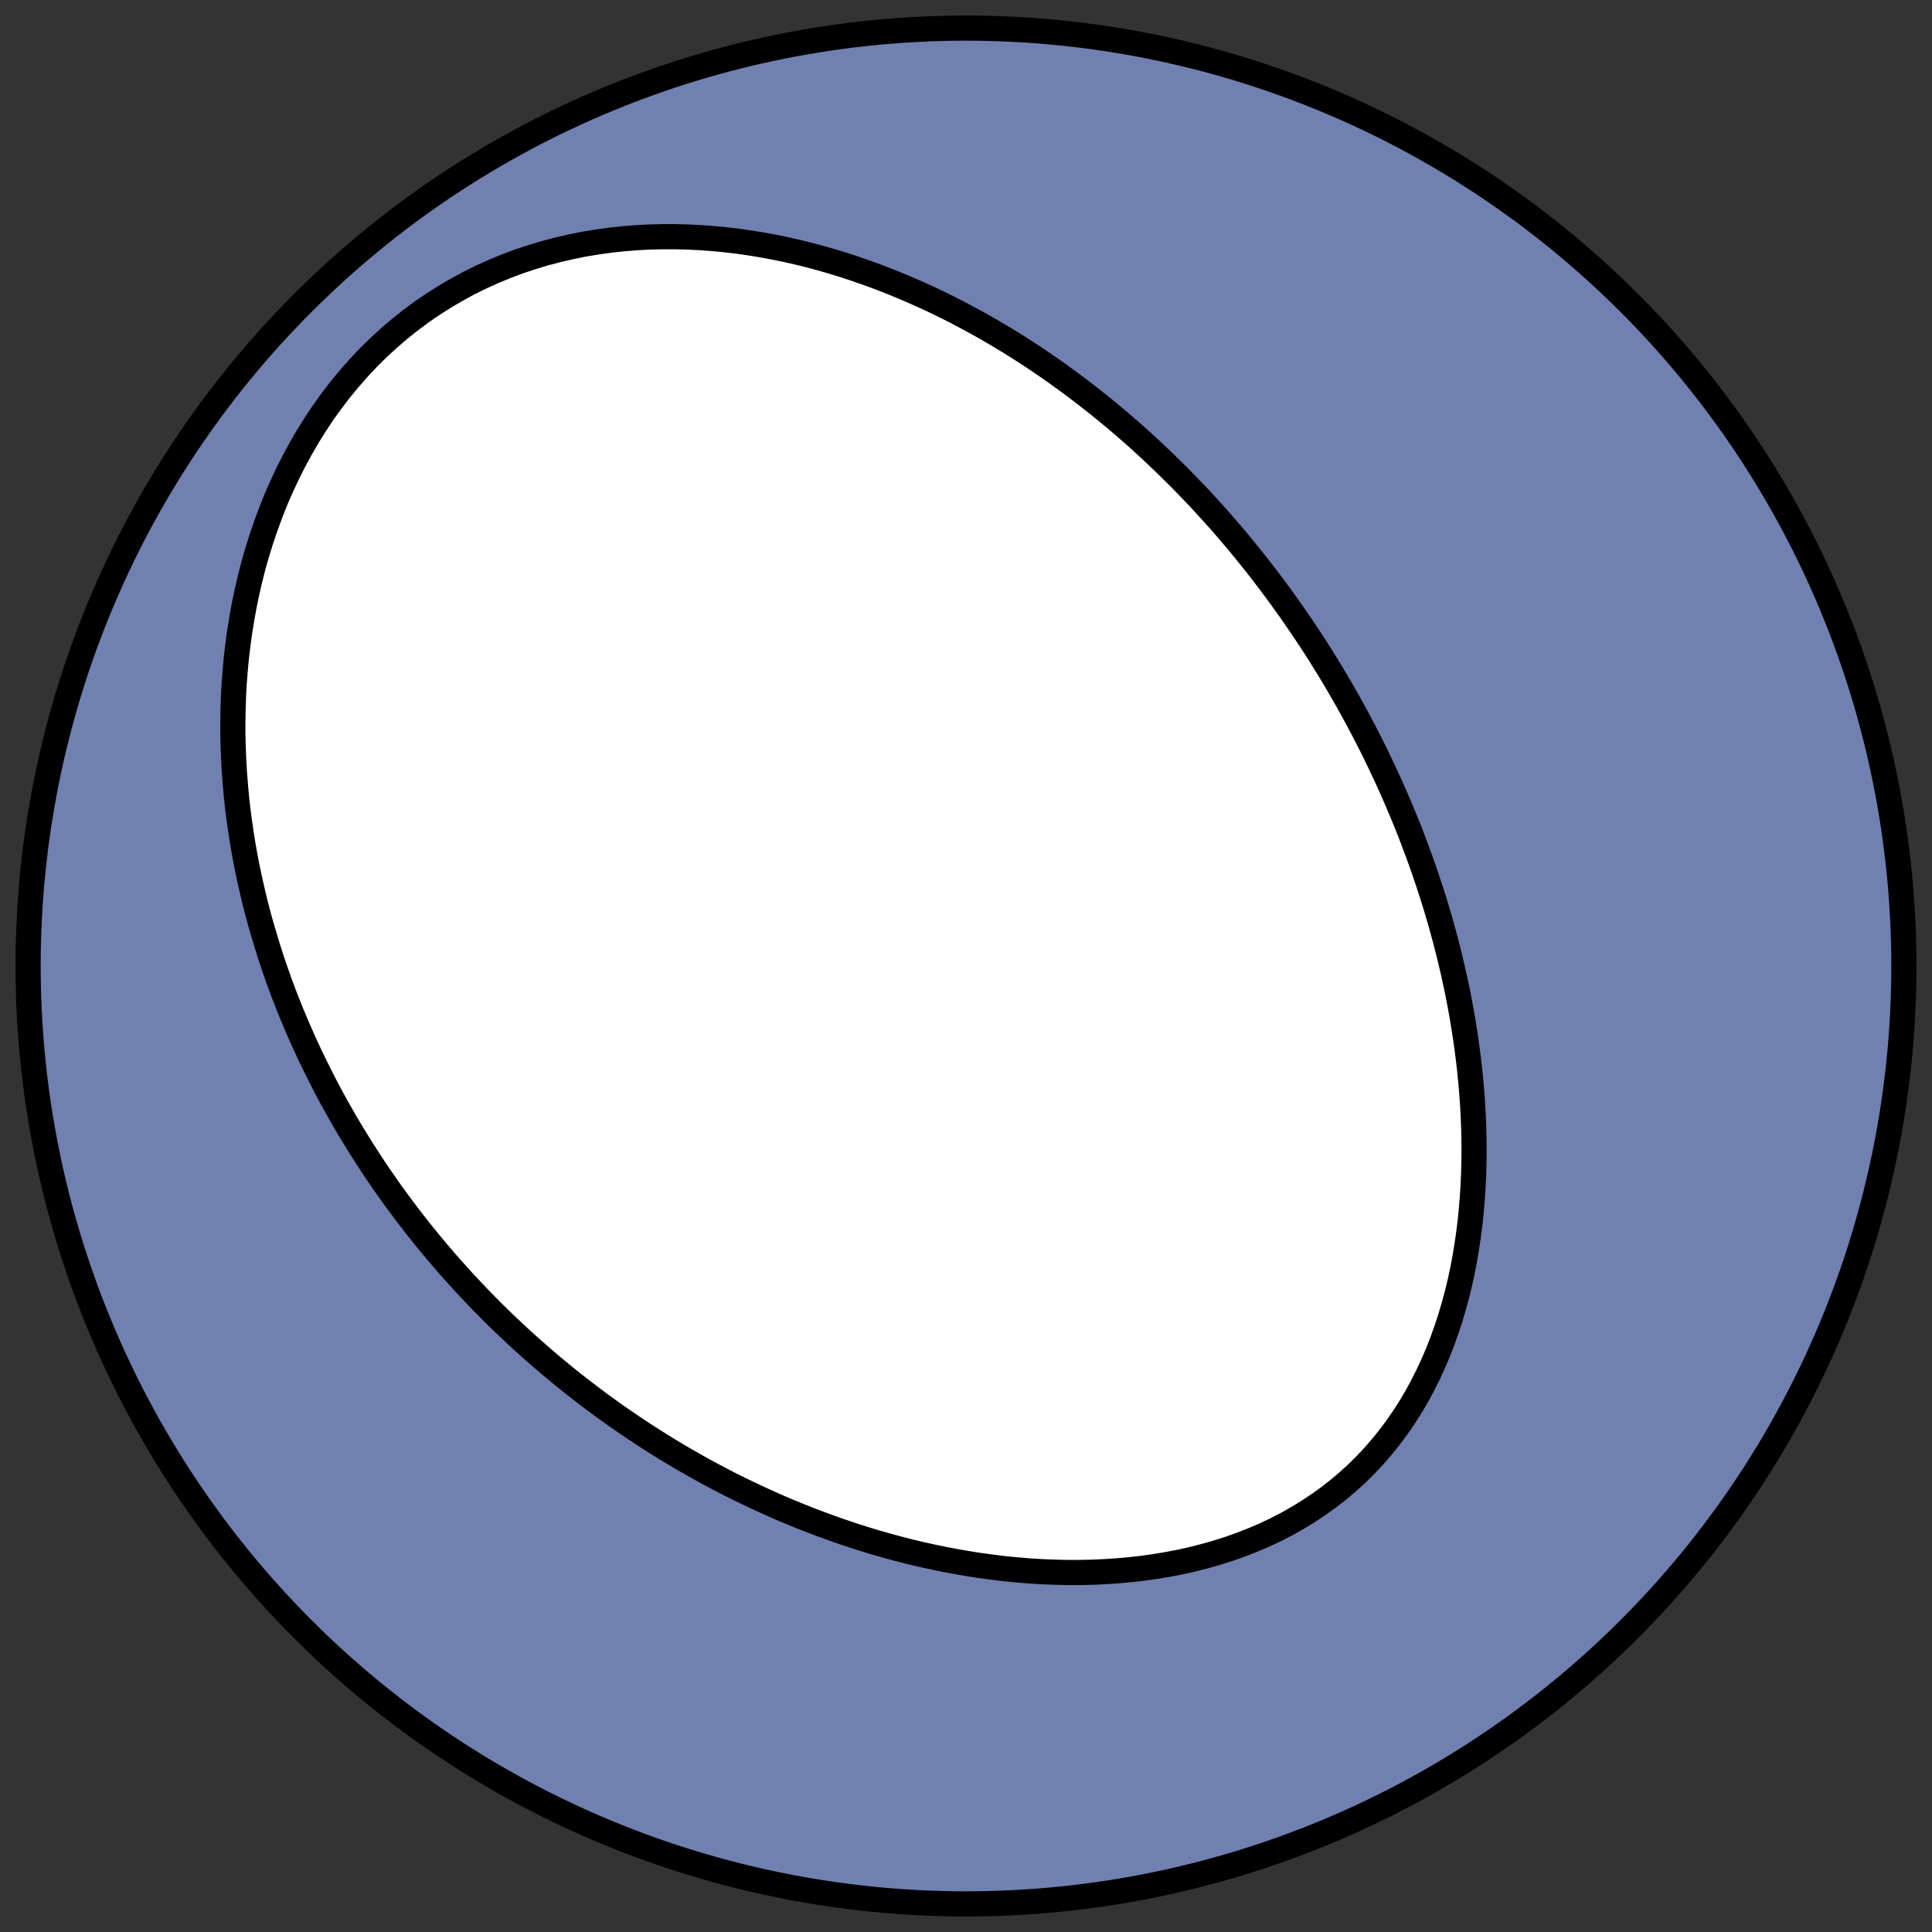
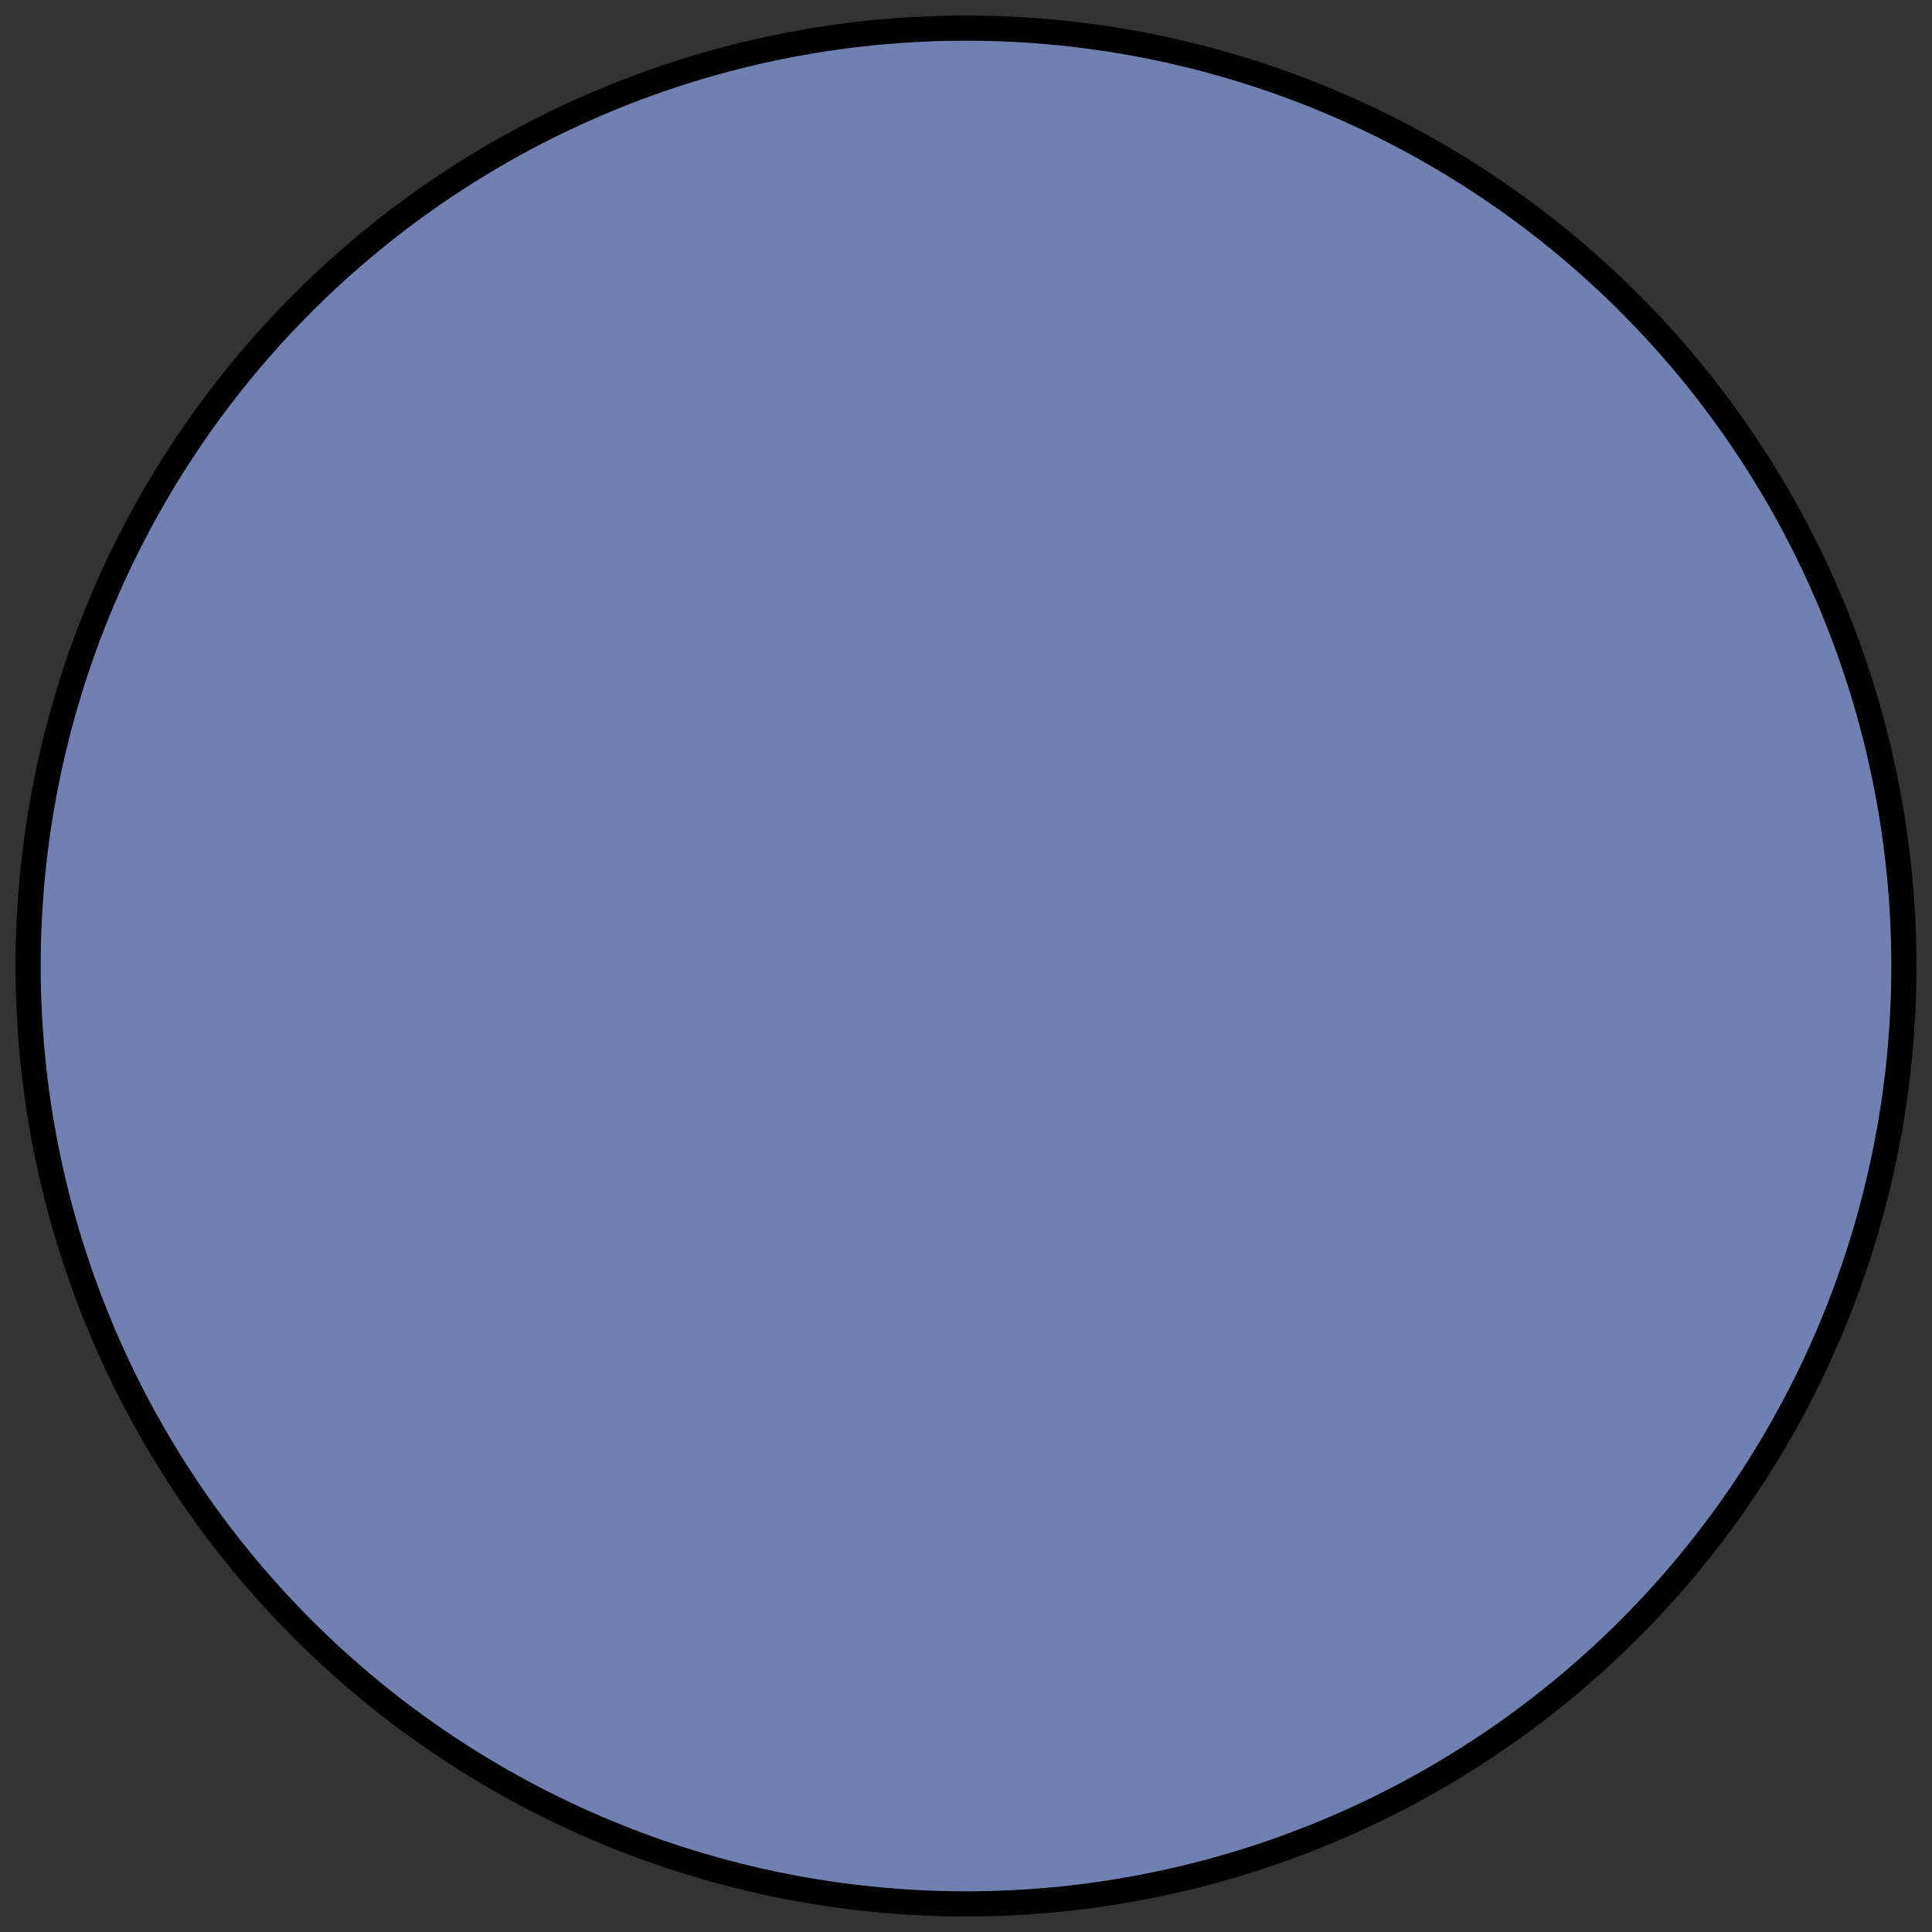
<svg xmlns="http://www.w3.org/2000/svg" height="30.722pt" version="1.1" viewBox="0 0 30.722 30.722" width="30.722pt">
  <rect x="0" y="0" width="30.722" height="30.722" fill="#333333" stroke="none" />
  <defs>
    <style type="text/css">
*{stroke-linecap:butt;stroke-linejoin:round;}
  </style>
  </defs>
  <g id="figure_1">
    <g id="patch_1">
      <path d="M 0 30.722  L 30.722 30.722  L 30.722 0  L 0 0  z " style="fill:none;" />
    </g>
    <g id="axes_1">
      <g id="patch_2">
        <path clip-path="url(#pa491208ce4)" d="M 15.361 30.275  C 19.316 30.275 23.11 28.704 25.907 25.907  C 28.704 23.11 30.275 19.316 30.275 15.361  C 30.275 11.406 28.704 7.612 25.907 4.816  C 23.11 2.019 19.316 0.447 15.361 0.447  C 11.406 0.447 7.612 2.019 4.816 4.816  C 2.019 7.612 0.447 11.406 0.447 15.361  C 0.447 19.316 2.019 23.11 4.816 25.907  C 7.612 28.704 11.406 30.275 15.361 30.275  z " style="fill:#7080b0;stroke:#000000;stroke-linejoin:miter;stroke-width:0.4;" />
      </g>
      <g id="patch_3">
-         <path clip-path="url(#pa491208ce4)" d="M 20.265 9.353  L 20.351 9.469  L 20.435 9.586  L 20.519 9.703  L 20.601 9.822  L 20.683 9.941  L 20.764 10.061  L 20.844 10.182  L 20.923 10.303  L 21.001 10.426  L 21.078 10.55  L 21.154 10.674  L 21.229 10.799  L 21.303 10.926  L 21.377 11.053  L 21.45 11.182  L 21.521 11.311  L 21.592 11.441  L 21.662 11.573  L 21.731 11.706  L 21.799 11.839  L 21.866 11.974  L 21.932 12.11  L 21.997 12.248  L 22.062 12.386  L 22.125 12.526  L 22.187 12.667  L 22.248 12.809  L 22.308 12.952  L 22.368 13.097  L 22.426 13.243  L 22.482 13.391  L 22.538 13.54  L 22.593 13.69  L 22.646 13.842  L 22.698 13.995  L 22.749 14.149  L 22.799 14.305  L 22.847 14.463  L 22.894 14.622  L 22.939 14.782  L 22.983 14.944  L 23.025 15.108  L 23.066 15.273  L 23.105 15.44  L 23.142 15.608  L 23.178 15.777  L 23.211 15.948  L 23.243 16.121  L 23.272 16.295  L 23.3 16.47  L 23.325 16.647  L 23.348 16.825  L 23.369 17.005  L 23.387 17.186  L 23.403 17.368  L 23.416 17.551  L 23.426 17.736  L 23.434 17.922  L 23.438 18.108  L 23.44 18.296  L 23.438 18.484  L 23.433 18.674  L 23.424 18.864  L 23.412 19.054  L 23.396 19.245  L 23.377 19.436  L 23.353 19.627  L 23.325 19.818  L 23.293 20.009  L 23.257 20.2  L 23.216 20.39  L 23.17 20.579  L 23.119 20.767  L 23.064 20.954  L 23.003 21.139  L 22.938 21.323  L 22.867 21.505  L 22.79 21.684  L 22.708 21.861  L 22.62 22.036  L 22.527 22.207  L 22.428 22.375  L 22.323 22.539  L 22.213 22.699  L 22.096 22.855  L 21.974 23.007  L 21.846 23.154  L 21.713 23.296  L 21.574 23.433  L 21.429 23.565  L 21.28 23.691  L 21.125 23.811  L 20.965 23.926  L 20.801 24.035  L 20.632 24.138  L 20.46 24.235  L 20.283 24.326  L 20.103 24.411  L 19.92 24.489  L 19.733 24.562  L 19.544 24.629  L 19.352 24.69  L 19.158 24.745  L 18.963 24.795  L 18.766 24.839  L 18.567 24.877  L 18.368 24.91  L 18.167 24.938  L 17.966 24.961  L 17.765 24.979  L 17.564 24.992  L 17.363 25.001  L 17.162 25.005  L 16.961 25.005  L 16.761 25  L 16.562 24.992  L 16.363 24.98  L 16.166 24.963  L 15.97 24.944  L 15.775 24.92  L 15.581 24.894  L 15.389 24.864  L 15.198 24.831  L 15.009 24.795  L 14.822 24.756  L 14.636 24.715  L 14.452 24.671  L 14.27 24.624  L 14.089 24.575  L 13.911 24.524  L 13.734 24.47  L 13.559 24.414  L 13.386 24.356  L 13.215 24.296  L 13.046 24.234  L 12.879 24.171  L 12.713 24.105  L 12.55 24.038  L 12.389 23.97  L 12.229 23.899  L 12.071 23.827  L 11.916 23.754  L 11.762 23.68  L 11.61 23.604  L 11.459 23.526  L 11.311 23.448  L 11.164 23.368  L 11.02 23.287  L 10.876 23.205  L 10.735 23.121  L 10.595 23.037  L 10.457 22.951  L 10.321 22.865  L 10.186 22.777  L 10.053 22.689  L 9.922 22.599  L 9.792 22.509  L 9.663 22.417  L 9.536 22.325  L 9.411 22.231  L 9.287 22.137  L 9.164 22.042  L 9.043 21.946  L 8.924 21.849  L 8.805 21.751  L 8.688 21.652  L 8.573 21.552  L 8.458 21.452  L 8.345 21.35  L 8.233 21.248  L 8.123 21.145  L 8.013 21.041  L 7.905 20.936  L 7.798 20.83  L 7.693 20.723  L 7.588 20.615  L 7.485 20.506  L 7.382 20.396  L 7.281 20.285  L 7.181 20.174  L 7.082 20.061  L 6.985 19.947  L 6.888 19.832  L 6.792 19.716  L 6.698 19.599  L 6.604 19.481  L 6.512 19.362  L 6.421 19.242  L 6.33 19.12  L 6.241 18.998  L 6.153 18.874  L 6.066 18.749  L 5.98 18.623  L 5.895 18.495  L 5.812 18.366  L 5.729 18.236  L 5.648 18.105  L 5.567 17.972  L 5.488 17.838  L 5.41 17.702  L 5.333 17.565  L 5.257 17.427  L 5.183 17.287  L 5.11 17.145  L 5.038 17.002  L 4.967 16.857  L 4.898 16.711  L 4.83 16.563  L 4.763 16.413  L 4.698 16.262  L 4.634 16.109  L 4.572 15.954  L 4.511 15.798  L 4.452 15.639  L 4.395 15.479  L 4.339 15.317  L 4.286 15.154  L 4.234 14.988  L 4.184 14.82  L 4.135 14.651  L 4.089 14.48  L 4.045 14.306  L 4.004 14.131  L 3.964 13.954  L 3.927 13.775  L 3.892 13.594  L 3.86 13.411  L 3.831 13.226  L 3.804 13.039  L 3.78 12.85  L 3.759 12.66  L 3.742 12.467  L 3.727 12.273  L 3.716 12.077  L 3.708 11.88  L 3.703 11.68  L 3.703 11.479  L 3.706 11.277  L 3.713 11.073  L 3.724 10.868  L 3.74 10.662  L 3.759 10.455  L 3.784 10.246  L 3.813 10.037  L 3.847 9.828  L 3.885 9.617  L 3.929 9.407  L 3.978 9.196  L 4.032 8.985  L 4.092 8.775  L 4.158 8.565  L 4.229 8.357  L 4.306 8.149  L 4.388 7.942  L 4.477 7.738  L 4.572 7.535  L 4.673 7.335  L 4.78 7.137  L 4.893 6.942  L 5.012 6.751  L 5.137 6.563  L 5.269 6.379  L 5.406 6.2  L 5.549 6.026  L 5.698 5.856  L 5.852 5.692  L 6.012 5.534  L 6.177 5.382  L 6.347 5.236  L 6.522 5.096  L 6.701 4.963  L 6.884 4.838  L 7.071 4.719  L 7.262 4.607  L 7.455 4.502  L 7.652 4.405  L 7.851 4.315  L 8.052 4.232  L 8.255 4.156  L 8.46 4.088  L 8.666 4.026  L 8.873 3.972  L 9.08 3.924  L 9.288 3.882  L 9.497 3.848  L 9.704 3.819  L 9.912 3.797  L 10.119 3.78  L 10.325 3.769  L 10.531 3.764  L 10.735 3.764  L 10.938 3.769  L 11.14 3.779  L 11.34 3.794  L 11.538 3.813  L 11.735 3.836  L 11.929 3.864  L 12.122 3.896  L 12.313 3.931  L 12.502 3.97  L 12.689 4.012  L 12.873 4.058  L 13.056 4.107  L 13.236 4.159  L 13.414 4.213  L 13.59 4.271  L 13.763 4.331  L 13.934 4.393  L 14.103 4.458  L 14.27 4.525  L 14.434 4.594  L 14.597 4.665  L 14.757 4.737  L 14.914 4.812  L 15.07 4.888  L 15.223 4.966  L 15.374 5.046  L 15.523 5.127  L 15.67 5.209  L 15.815 5.293  L 15.958 5.378  L 16.099 5.464  L 16.238 5.552  L 16.375 5.64  L 16.51 5.73  L 16.643 5.821  L 16.774 5.912  L 16.903 6.005  L 17.031 6.098  L 17.157 6.193  L 17.281 6.288  L 17.403 6.384  L 17.524 6.48  L 17.643 6.578  L 17.761 6.676  L 17.877 6.775  L 17.992 6.875  L 18.105 6.975  L 18.216 7.077  L 18.326 7.178  L 18.435 7.281  L 18.542 7.384  L 18.648 7.488  L 18.753 7.592  L 18.856 7.697  L 18.958 7.803  L 19.059 7.909  L 19.158 8.016  L 19.257 8.124  L 19.354 8.232  L 19.45 8.341  L 19.545 8.451  L 19.639 8.561  L 19.731 8.672  L 19.823 8.784  L 19.913 8.896  L 20.003 9.009  L 20.091 9.123  L 20.179 9.238  L 20.265 9.353  z " style="fill:#ffffff;stroke:#000000;stroke-linejoin:miter;stroke-width:0.4;" />
-       </g>
+         </g>
    </g>
  </g>
  <defs>
    <clipPath id="pa491208ce4">
      <rect height="30.722" width="30.722" x="0" y="0" />
    </clipPath>
  </defs>
</svg>